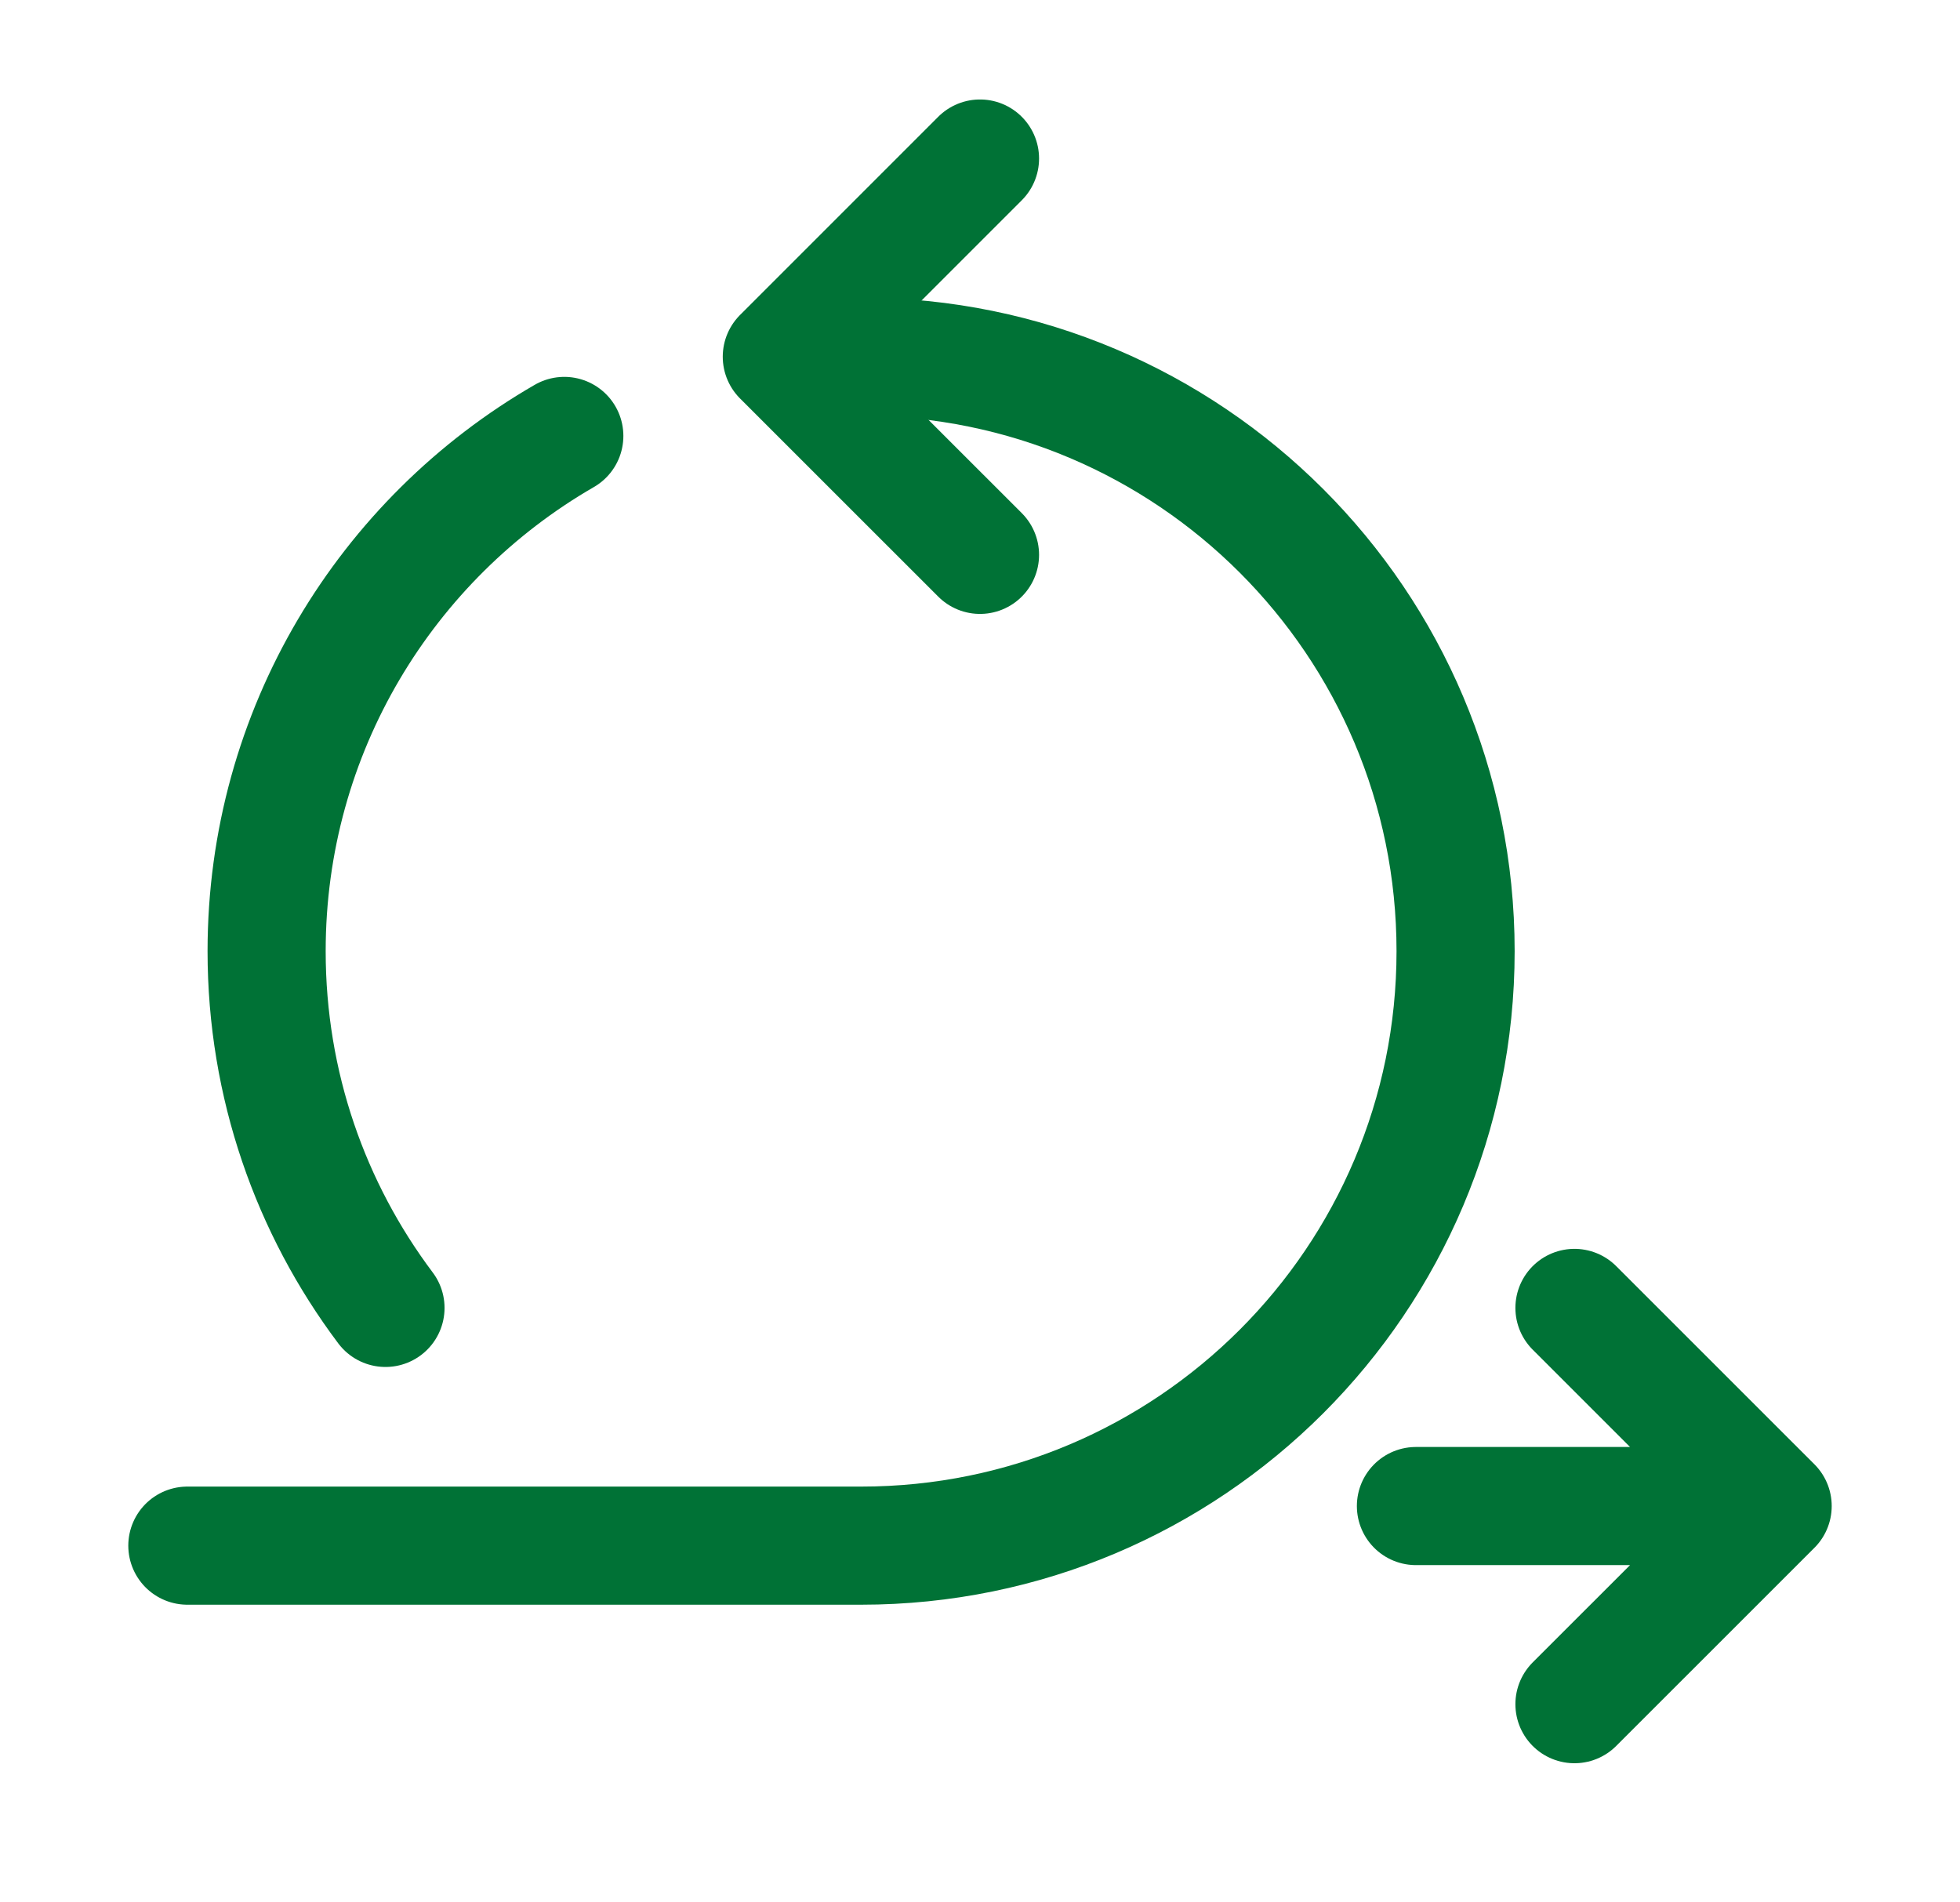
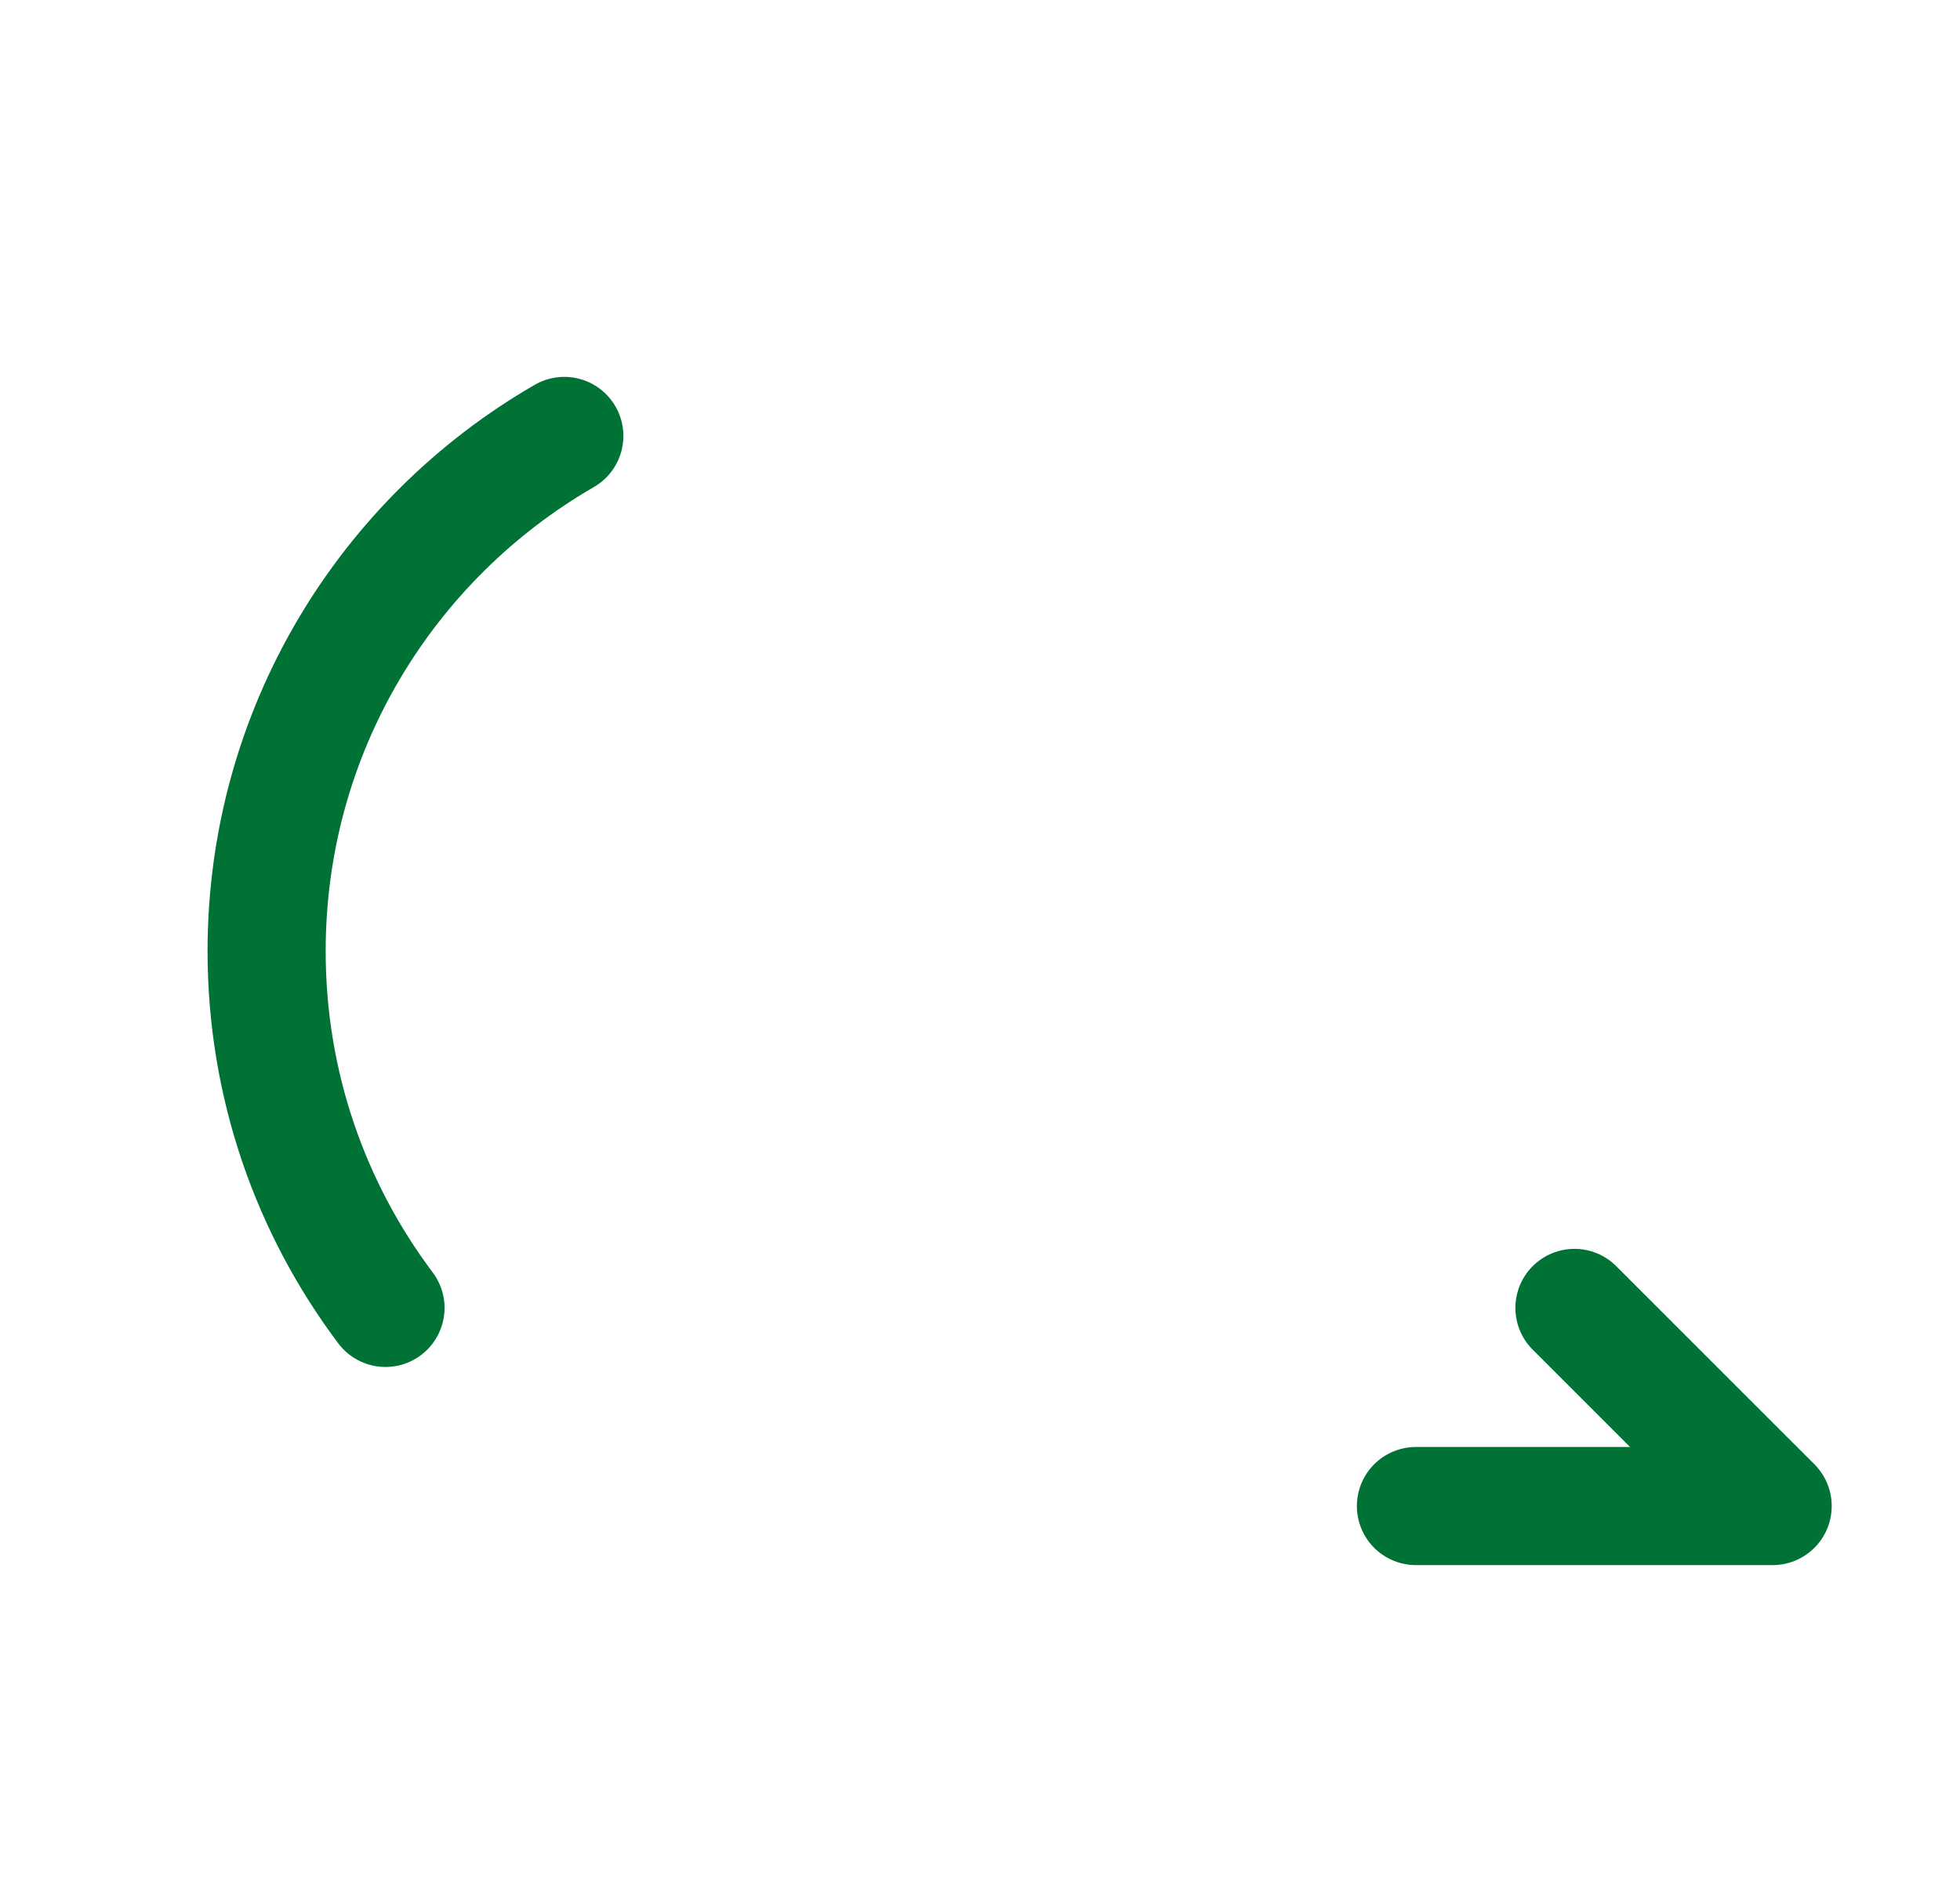
<svg xmlns="http://www.w3.org/2000/svg" width="34" height="33" viewBox="0 0 34 33" fill="none">
-   <path d="M24.562 26.125H30.75M30.75 26.125L27.312 22.688M30.75 26.125L27.312 29.562" stroke="#007236" stroke-width="2.049" stroke-linecap="round" stroke-linejoin="round" />
-   <path d="M17 2.75L13.562 6.188L17 9.625" stroke="#007236" stroke-width="2.049" stroke-linecap="round" stroke-linejoin="round" />
-   <path d="M14.938 6.188C20.633 6.188 25.25 10.805 25.25 16.5C25.25 22.195 20.633 26.812 14.938 26.812H3.25" stroke="#007236" stroke-width="2.049" stroke-linecap="round" stroke-linejoin="round" />
+   <path d="M24.562 26.125H30.75M30.75 26.125L27.312 22.688M30.75 26.125" stroke="#007236" stroke-width="2.049" stroke-linecap="round" stroke-linejoin="round" />
  <path d="M9.789 7.562C6.702 9.344 4.625 12.68 4.625 16.5C4.625 18.822 5.392 20.964 6.687 22.688" stroke="#007236" stroke-width="2.049" stroke-linecap="round" stroke-linejoin="round" />
</svg>